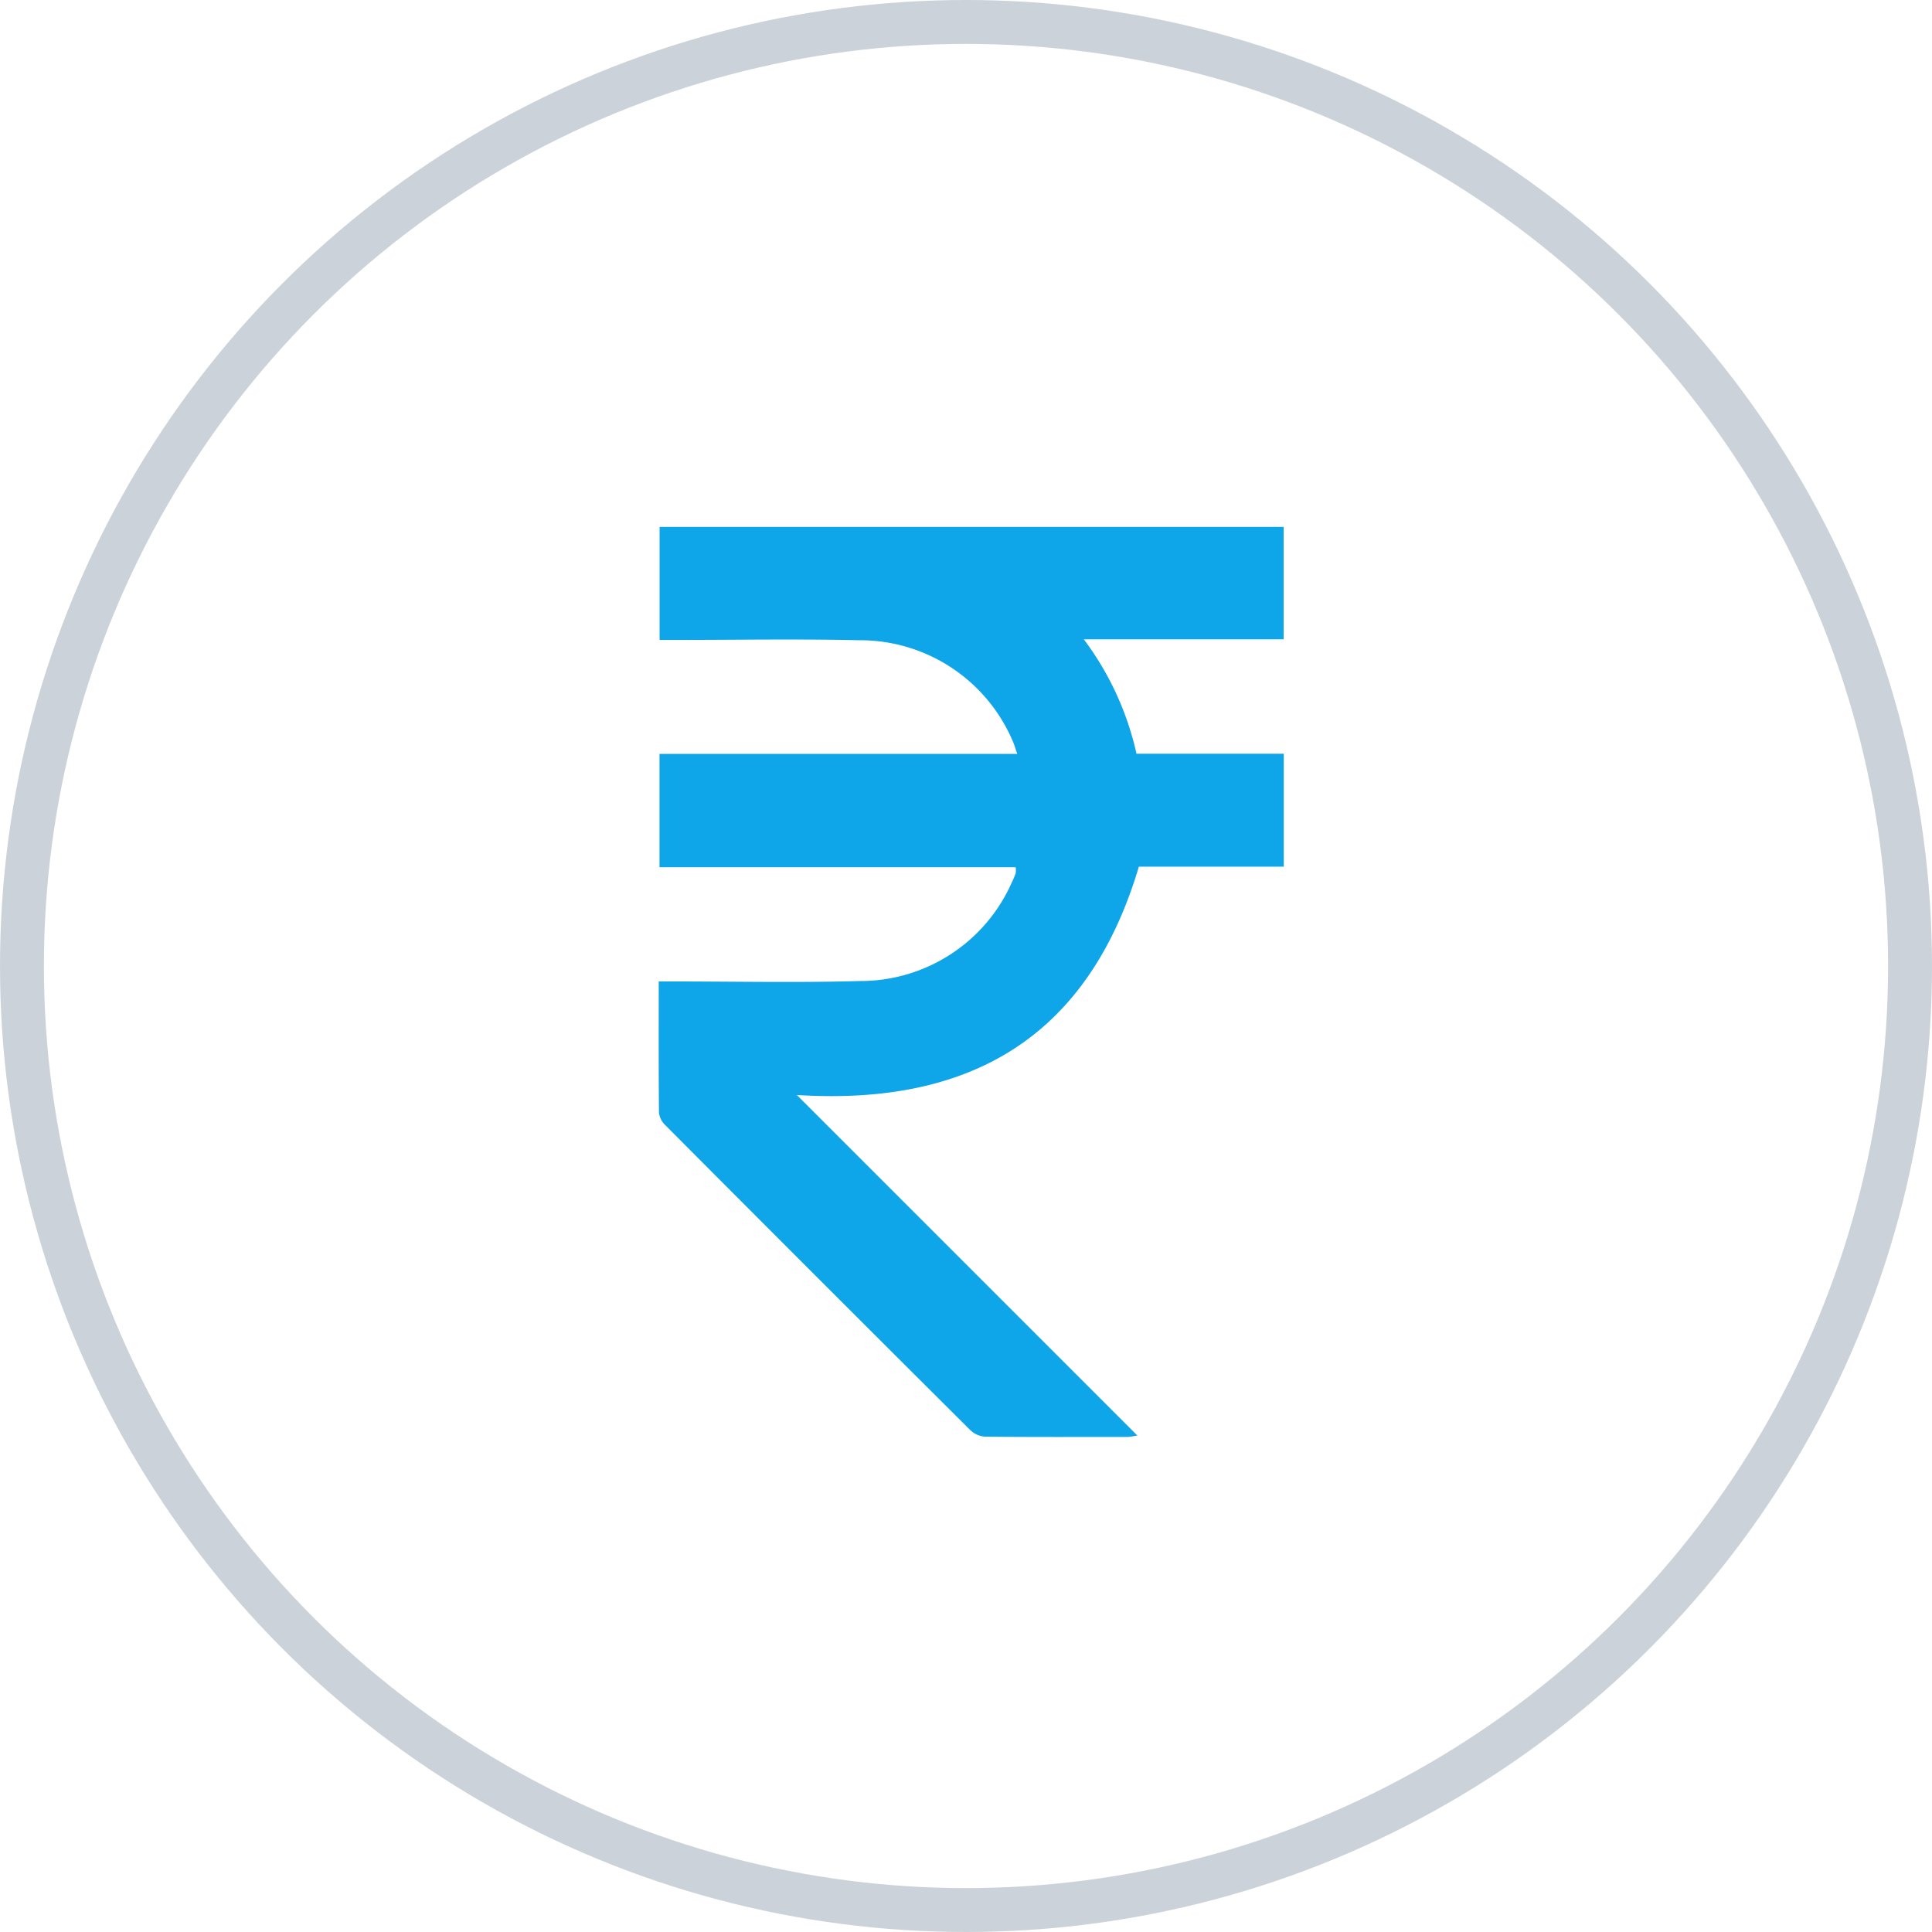
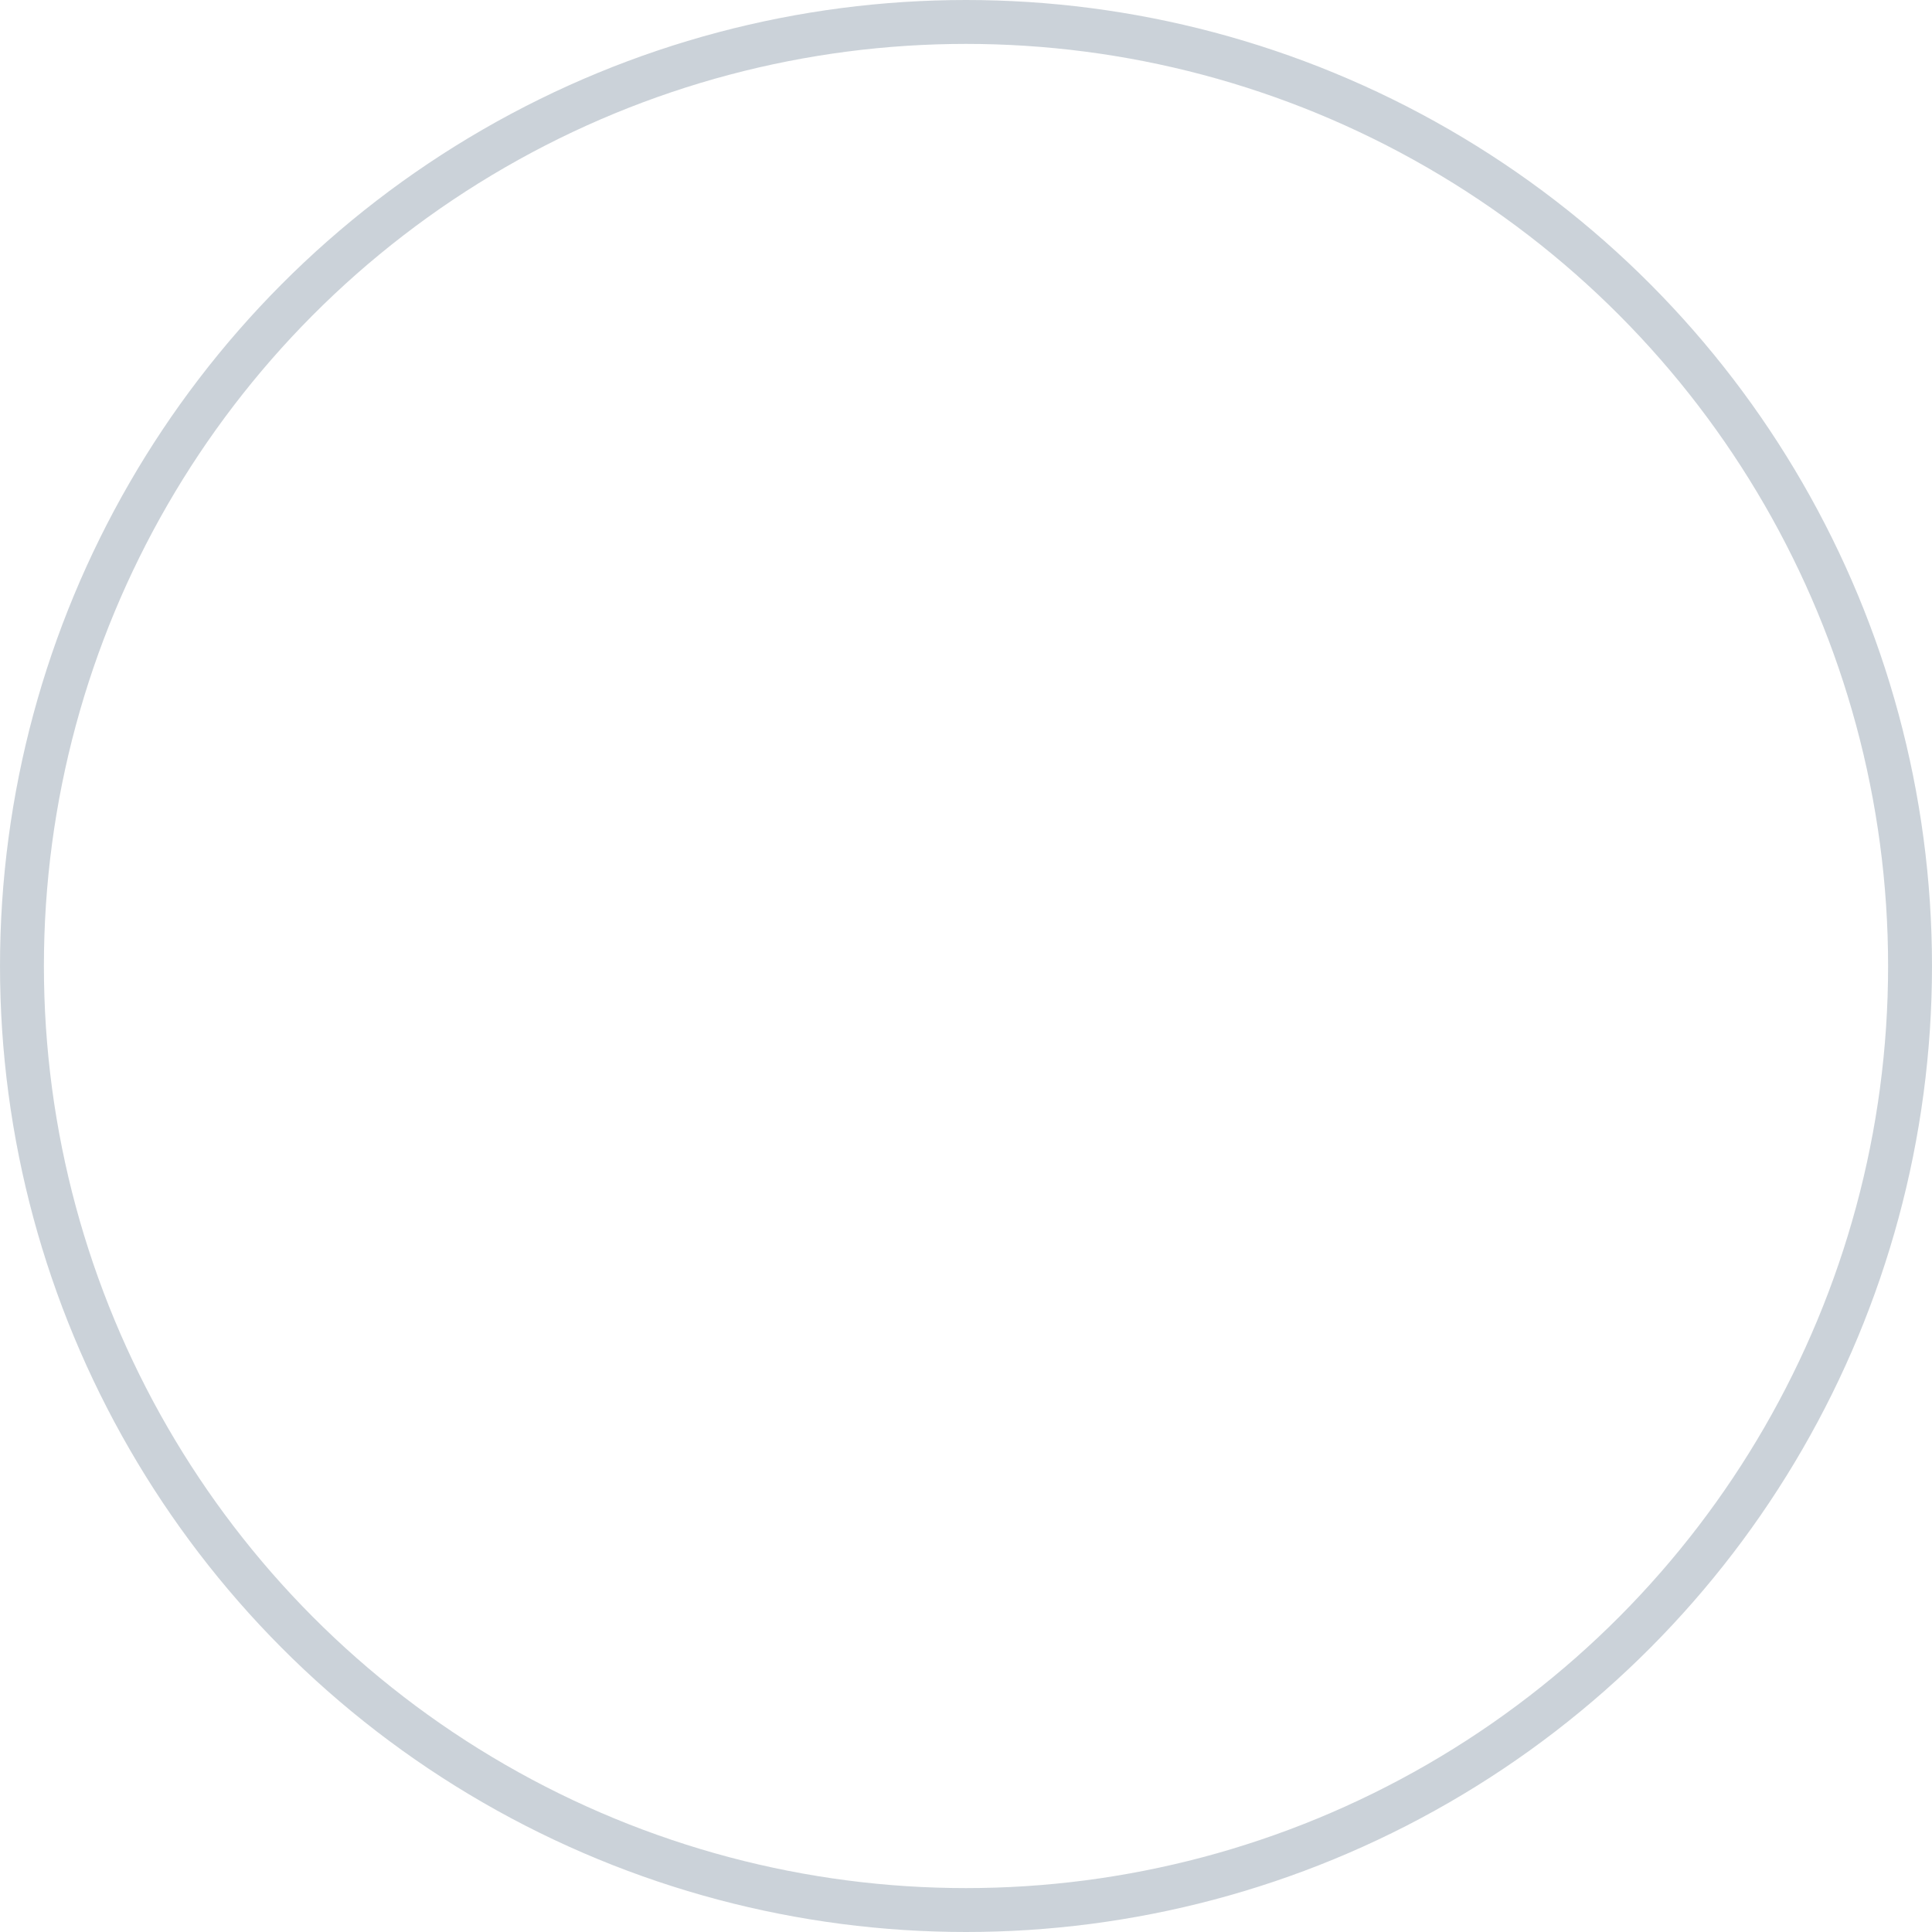
<svg xmlns="http://www.w3.org/2000/svg" width="44" height="44" viewBox="0 0 44 44">
  <defs>
    <linearGradient id="tn03q4wq8a" y1=".5" x2="1" y2=".5" gradientUnits="objectBoundingBox">
      <stop offset="0" stop-color="#0ea5e9" />
      <stop offset="1" stop-color="#0ea5e9" />
    </linearGradient>
  </defs>
  <g data-name="Group 9877">
-     <path data-name="Path 6911" d="M172.019 204.759h-8.112v-2.582h8.147c-.047-.133-.071-.228-.113-.314a3.779 3.779 0 0 0-3.487-2.274c-1.4-.032-2.794-.007-4.191-.007h-.354v-2.574h14.212v2.56h-4.551a6.8 6.8 0 0 1 1.2 2.606h3.354v2.572h-3.3c-1.157 3.882-3.835 5.449-7.79 5.2l7.755 7.755a2.086 2.086 0 0 1-.211.032c-1.083 0-2.167.005-3.249-.006a.533.533 0 0 1-.339-.144q-3.487-3.471-6.958-6.957a.457.457 0 0 1-.137-.28c-.01-.981-.006-1.962-.006-2.986h.336c1.417 0 2.835.031 4.251-.01a3.768 3.768 0 0 0 3.45-2.236 1.907 1.907 0 0 0 .094-.223.564.564 0 0 0-.001-.132z" transform="translate(-148.887 -185.008)" style="fill:url(#tn03q4wq8a)" />
    <g data-name="Ellipse 356" style="stroke:#98a6b3;opacity:.5;fill:none">
-       <circle cx="22" cy="22" r="22" style="stroke:none" />
      <circle cx="22" cy="22" r="21.5" style="fill:none" />
    </g>
  </g>
</svg>